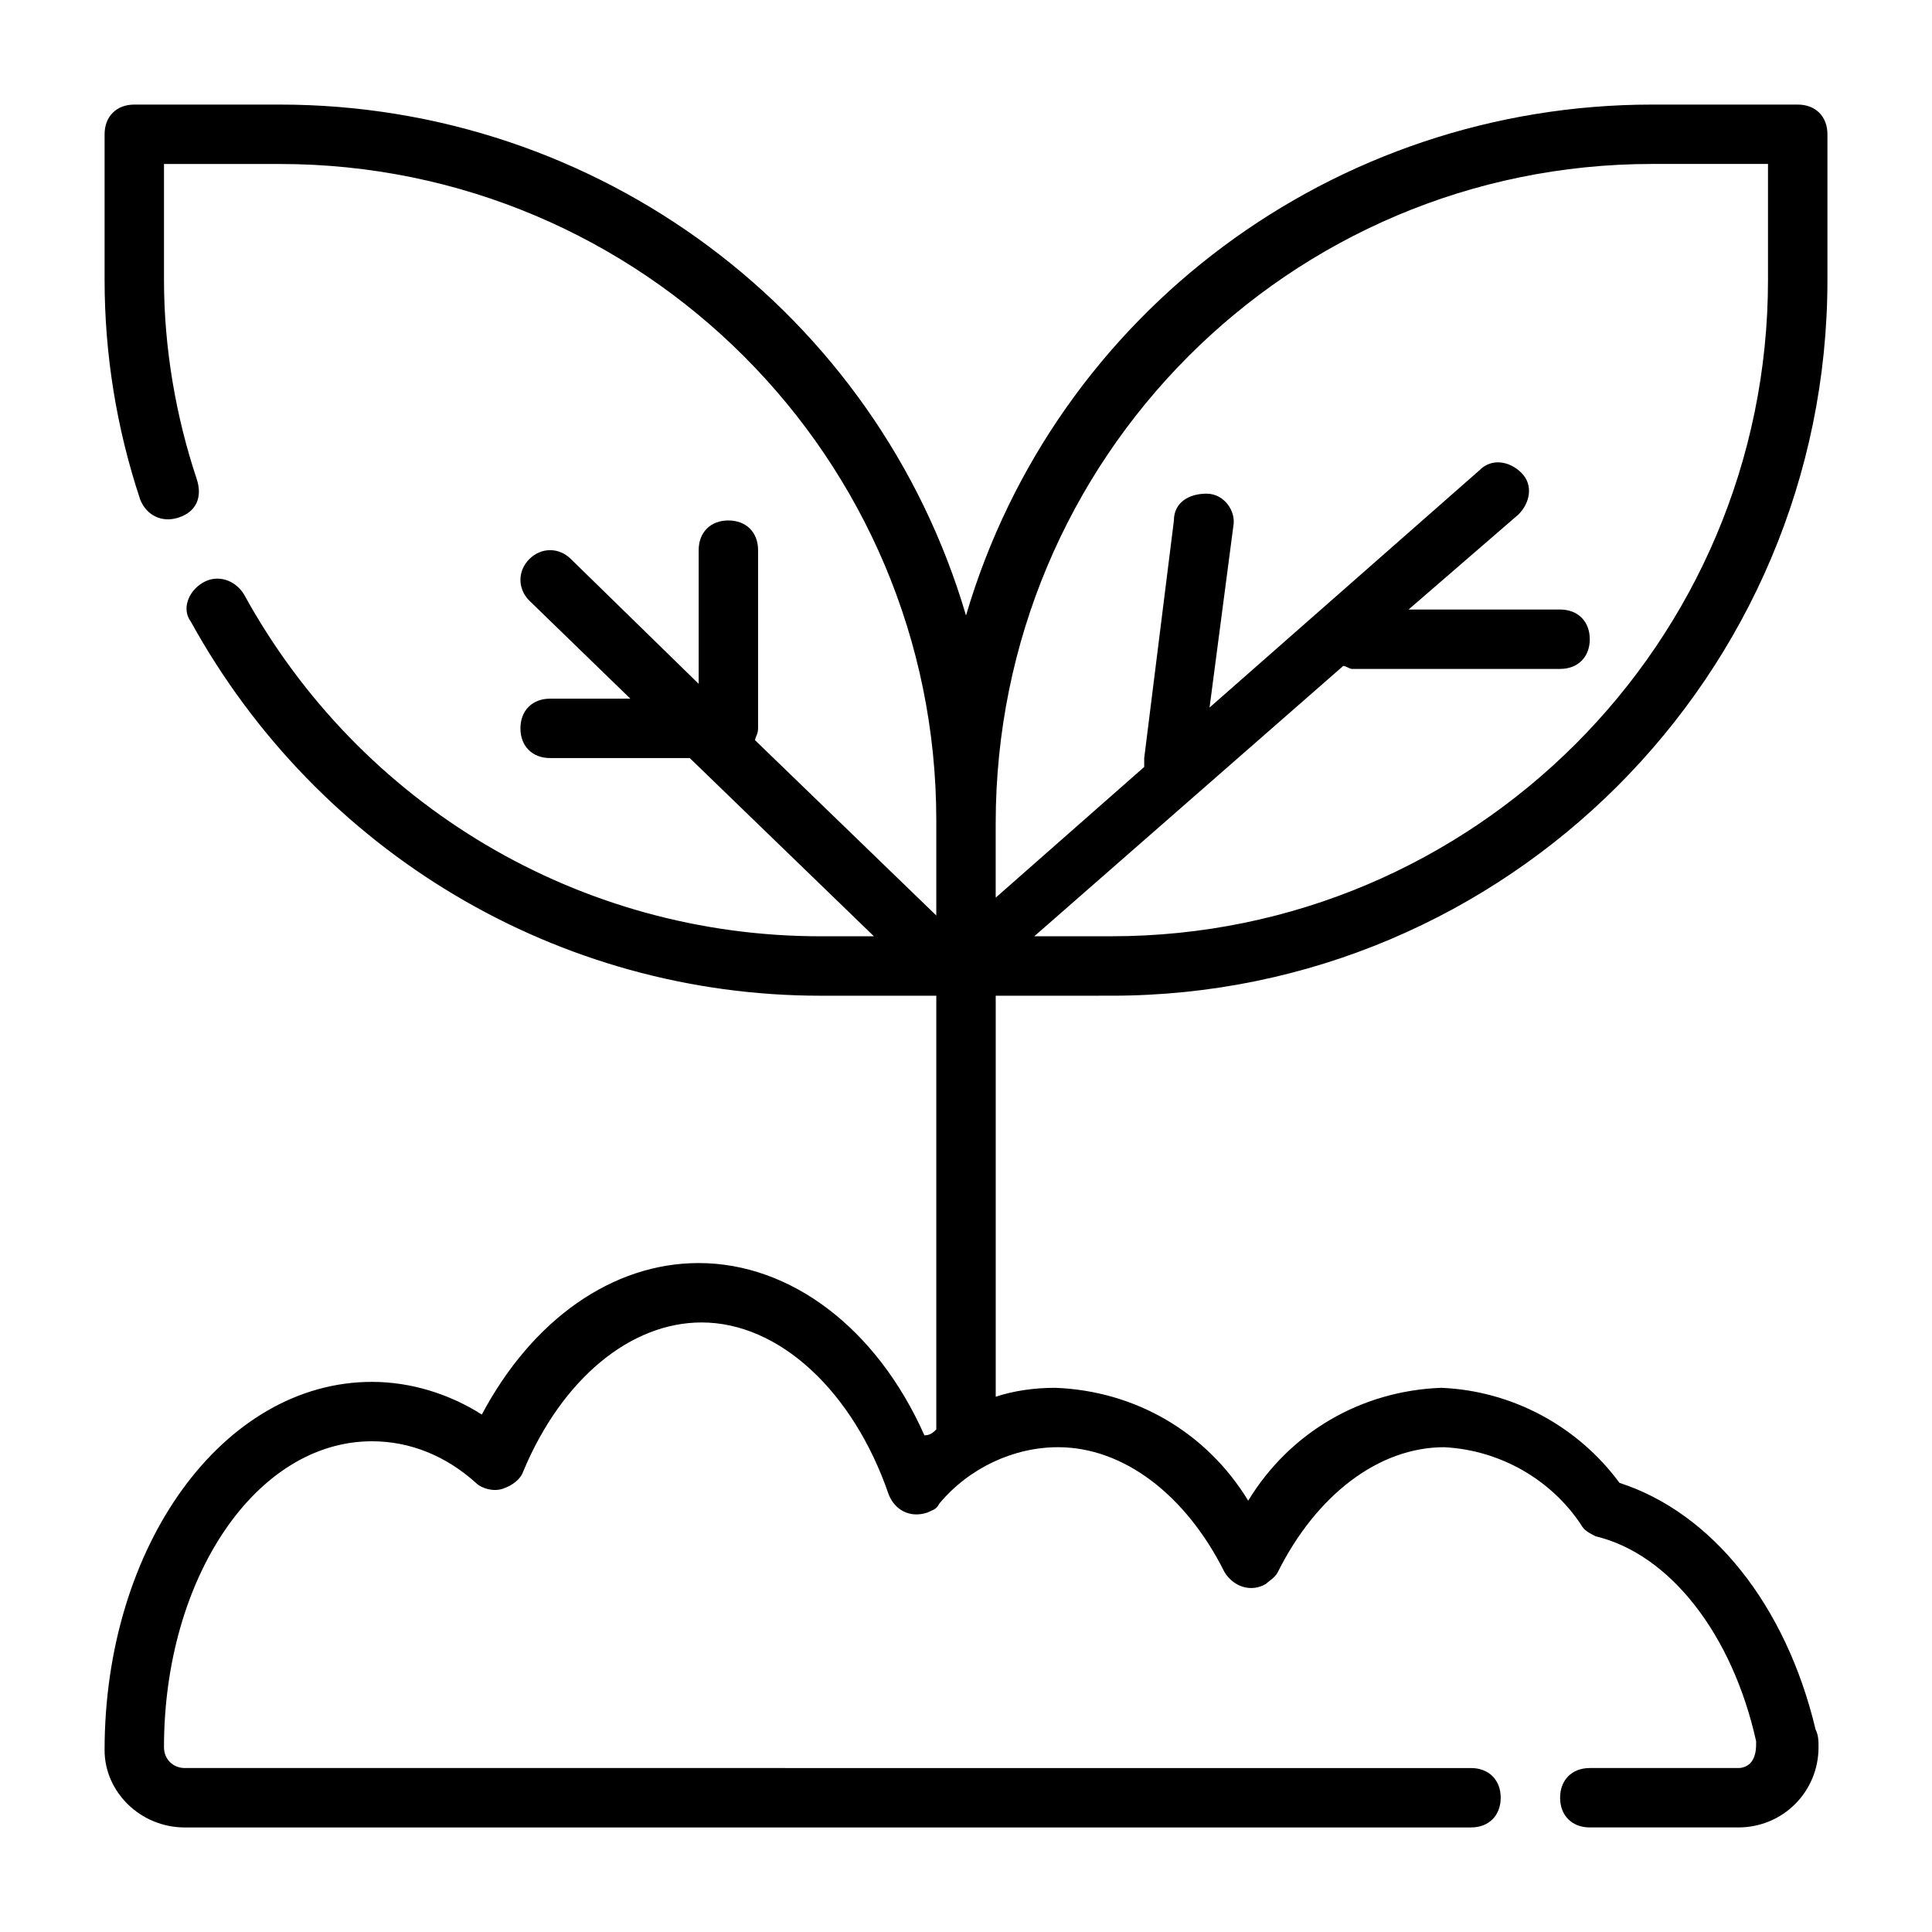
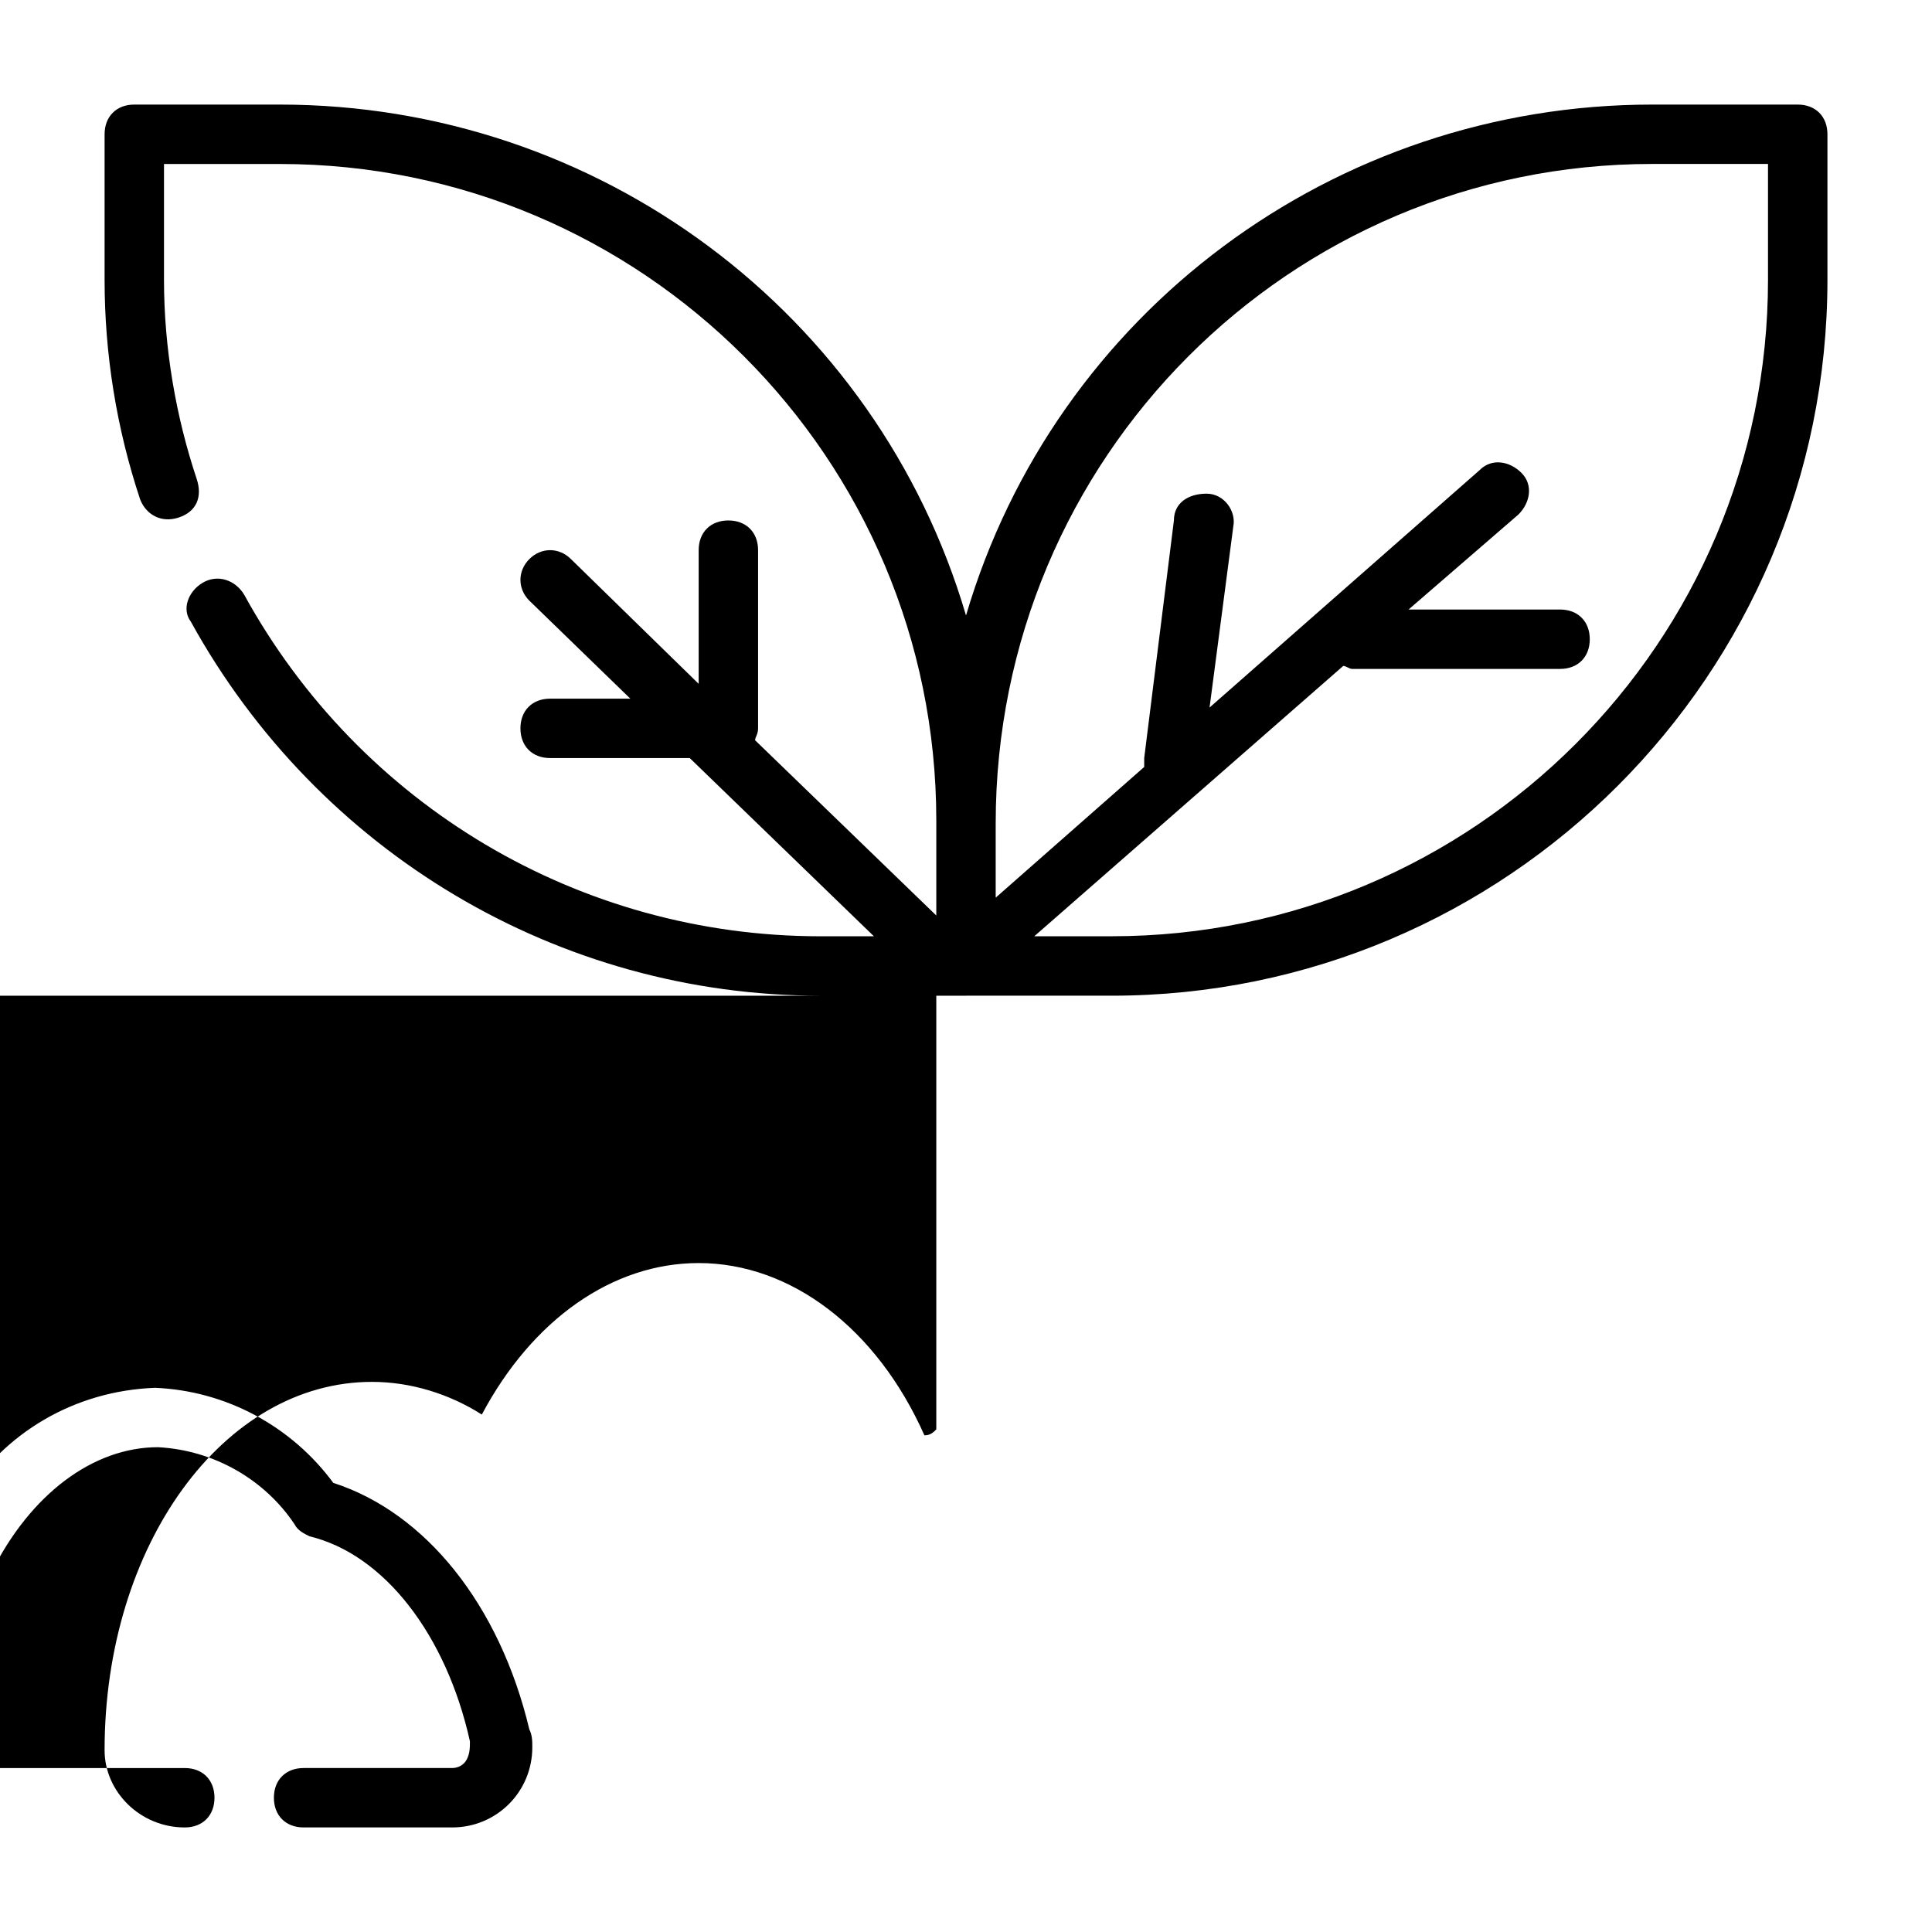
<svg xmlns="http://www.w3.org/2000/svg" fill="#000000" width="800px" height="800px" version="1.1" viewBox="144 144 512 512">
-   <path d="m438.57 407.87c104.7 0 189.72-85.02 189.72-189.71v-38.574c0-4.723-3.148-7.871-7.871-7.871h-38.574c-84.23 0-158.23 55.102-181.84 135.4-23.617-80.297-97.613-135.4-181.84-135.4h-38.574c-4.723 0-7.871 3.148-7.871 7.871v38.574c0 19.68 3.148 39.359 9.445 58.254 1.574 3.938 5.512 6.297 10.234 4.723 4.723-1.574 6.297-5.512 4.723-10.234-5.512-16.531-8.66-34.637-8.66-52.742v-30.703h30.699c96.043 0 173.97 77.934 173.97 173.97v25.191l-48.02-46.445c0-0.789 0.789-1.574 0.789-3.148v-47.23c0-4.723-3.148-7.871-7.871-7.871-4.723 0-7.871 3.148-7.871 7.871v35.426l-33.852-33.062c-3.148-3.148-7.871-3.148-11.02 0s-3.148 7.871 0 11.02l26.766 25.977-21.258-0.004c-4.723 0-7.871 3.148-7.871 7.871 0 4.723 3.148 7.871 7.871 7.871h37l48.805 47.23h-14.168c-63.762 0.004-122.02-34.633-152.72-90.523-2.363-3.938-7.086-5.512-11.02-3.148-3.938 2.363-5.512 7.086-3.148 10.234 33.848 61.402 97.613 99.188 166.89 99.188h30.699v114.93c-0.789 0.789-1.574 1.574-3.148 1.574-12.594-28.336-35.422-45.656-59.828-45.656-22.828 0-44.082 14.957-57.465 40.148-8.66-5.512-18.891-8.66-29.125-8.66-39.359 0-70.848 43.297-70.848 97.613 0 11.02 9.445 20.469 21.254 20.469h340.86c4.723 0 7.871-3.148 7.871-7.871 0-4.723-3.148-7.871-7.871-7.871l-340.86-0.004c-3.148 0-5.512-2.363-5.512-5.512 0-44.867 24.402-81.082 55.105-81.082 10.234 0 19.68 3.938 27.551 11.02 1.574 1.574 4.723 2.363 7.086 1.574 2.363-0.789 4.723-2.363 5.512-4.723 10.234-24.402 28.34-39.359 47.23-39.359 20.469 0 40.148 18.105 49.594 45.656 1.574 3.938 5.512 6.297 10.234 4.723 1.574-0.789 2.363-0.789 3.148-2.363 7.871-9.445 19.68-14.957 31.488-14.957 17.32 0 33.852 12.594 44.082 33.062 2.363 3.938 7.086 5.512 11.02 3.148 0.789-0.789 2.363-1.574 3.148-3.148 10.234-20.469 26.766-33.062 44.082-33.062 14.957 0.789 28.34 8.66 36.211 20.469 0.789 1.574 2.363 2.363 3.938 3.148 19.68 4.723 36.211 25.977 42.508 54.316 0 1.574 0 3.148-0.789 4.723-0.781 1.582-2.356 2.367-3.93 2.367h-39.359c-4.723 0-7.871 3.148-7.871 7.871 0 4.723 3.148 7.871 7.871 7.871h39.359c11.809 0 21.254-9.445 21.254-21.254 0-1.574 0-3.148-0.789-4.723-7.871-33.062-27.551-57.465-51.957-65.336-11.02-14.957-28.34-24.402-47.23-25.191-21.254 0.789-40.148 11.809-51.168 29.914-11.02-18.105-29.914-29.125-51.168-29.914-5.512 0-11.02 0.789-15.742 2.363v-106.27zm143.27-220.42h30.699v30.699c0 96.043-77.934 173.97-173.97 173.97h-20.469l81.867-71.637c0.789 0 1.574 0.789 2.363 0.789h55.105c4.723 0 7.871-3.148 7.871-7.871s-3.148-7.871-7.871-7.871h-40.148l29.125-25.191c3.148-3.148 3.938-7.871 0.789-11.02-3.148-3.148-7.871-3.938-11.02-0.789l-71.637 62.977 6.297-48.02c0.789-3.938-2.363-8.66-7.086-8.66-4.719 0-8.656 2.363-8.656 7.086l-7.871 62.977v2.363l-39.359 34.637v-19.68c0-96.828 77.934-174.76 173.97-174.76z" />
+   <path d="m438.57 407.87c104.7 0 189.72-85.02 189.72-189.71v-38.574c0-4.723-3.148-7.871-7.871-7.871h-38.574c-84.23 0-158.23 55.102-181.84 135.4-23.617-80.297-97.613-135.4-181.84-135.4h-38.574c-4.723 0-7.871 3.148-7.871 7.871v38.574c0 19.68 3.148 39.359 9.445 58.254 1.574 3.938 5.512 6.297 10.234 4.723 4.723-1.574 6.297-5.512 4.723-10.234-5.512-16.531-8.66-34.637-8.66-52.742v-30.703h30.699c96.043 0 173.97 77.934 173.97 173.97v25.191l-48.02-46.445c0-0.789 0.789-1.574 0.789-3.148v-47.23c0-4.723-3.148-7.871-7.871-7.871-4.723 0-7.871 3.148-7.871 7.871v35.426l-33.852-33.062c-3.148-3.148-7.871-3.148-11.02 0s-3.148 7.871 0 11.02l26.766 25.977-21.258-0.004c-4.723 0-7.871 3.148-7.871 7.871 0 4.723 3.148 7.871 7.871 7.871h37l48.805 47.23h-14.168c-63.762 0.004-122.02-34.633-152.72-90.523-2.363-3.938-7.086-5.512-11.02-3.148-3.938 2.363-5.512 7.086-3.148 10.234 33.848 61.402 97.613 99.188 166.89 99.188h30.699v114.93c-0.789 0.789-1.574 1.574-3.148 1.574-12.594-28.336-35.422-45.656-59.828-45.656-22.828 0-44.082 14.957-57.465 40.148-8.66-5.512-18.891-8.66-29.125-8.66-39.359 0-70.848 43.297-70.848 97.613 0 11.02 9.445 20.469 21.254 20.469c4.723 0 7.871-3.148 7.871-7.871 0-4.723-3.148-7.871-7.871-7.871l-340.86-0.004c-3.148 0-5.512-2.363-5.512-5.512 0-44.867 24.402-81.082 55.105-81.082 10.234 0 19.68 3.938 27.551 11.02 1.574 1.574 4.723 2.363 7.086 1.574 2.363-0.789 4.723-2.363 5.512-4.723 10.234-24.402 28.34-39.359 47.23-39.359 20.469 0 40.148 18.105 49.594 45.656 1.574 3.938 5.512 6.297 10.234 4.723 1.574-0.789 2.363-0.789 3.148-2.363 7.871-9.445 19.68-14.957 31.488-14.957 17.32 0 33.852 12.594 44.082 33.062 2.363 3.938 7.086 5.512 11.02 3.148 0.789-0.789 2.363-1.574 3.148-3.148 10.234-20.469 26.766-33.062 44.082-33.062 14.957 0.789 28.34 8.66 36.211 20.469 0.789 1.574 2.363 2.363 3.938 3.148 19.68 4.723 36.211 25.977 42.508 54.316 0 1.574 0 3.148-0.789 4.723-0.781 1.582-2.356 2.367-3.93 2.367h-39.359c-4.723 0-7.871 3.148-7.871 7.871 0 4.723 3.148 7.871 7.871 7.871h39.359c11.809 0 21.254-9.445 21.254-21.254 0-1.574 0-3.148-0.789-4.723-7.871-33.062-27.551-57.465-51.957-65.336-11.02-14.957-28.34-24.402-47.23-25.191-21.254 0.789-40.148 11.809-51.168 29.914-11.02-18.105-29.914-29.125-51.168-29.914-5.512 0-11.02 0.789-15.742 2.363v-106.27zm143.27-220.42h30.699v30.699c0 96.043-77.934 173.97-173.97 173.97h-20.469l81.867-71.637c0.789 0 1.574 0.789 2.363 0.789h55.105c4.723 0 7.871-3.148 7.871-7.871s-3.148-7.871-7.871-7.871h-40.148l29.125-25.191c3.148-3.148 3.938-7.871 0.789-11.02-3.148-3.148-7.871-3.938-11.02-0.789l-71.637 62.977 6.297-48.02c0.789-3.938-2.363-8.66-7.086-8.66-4.719 0-8.656 2.363-8.656 7.086l-7.871 62.977v2.363l-39.359 34.637v-19.68c0-96.828 77.934-174.76 173.97-174.76z" />
</svg>